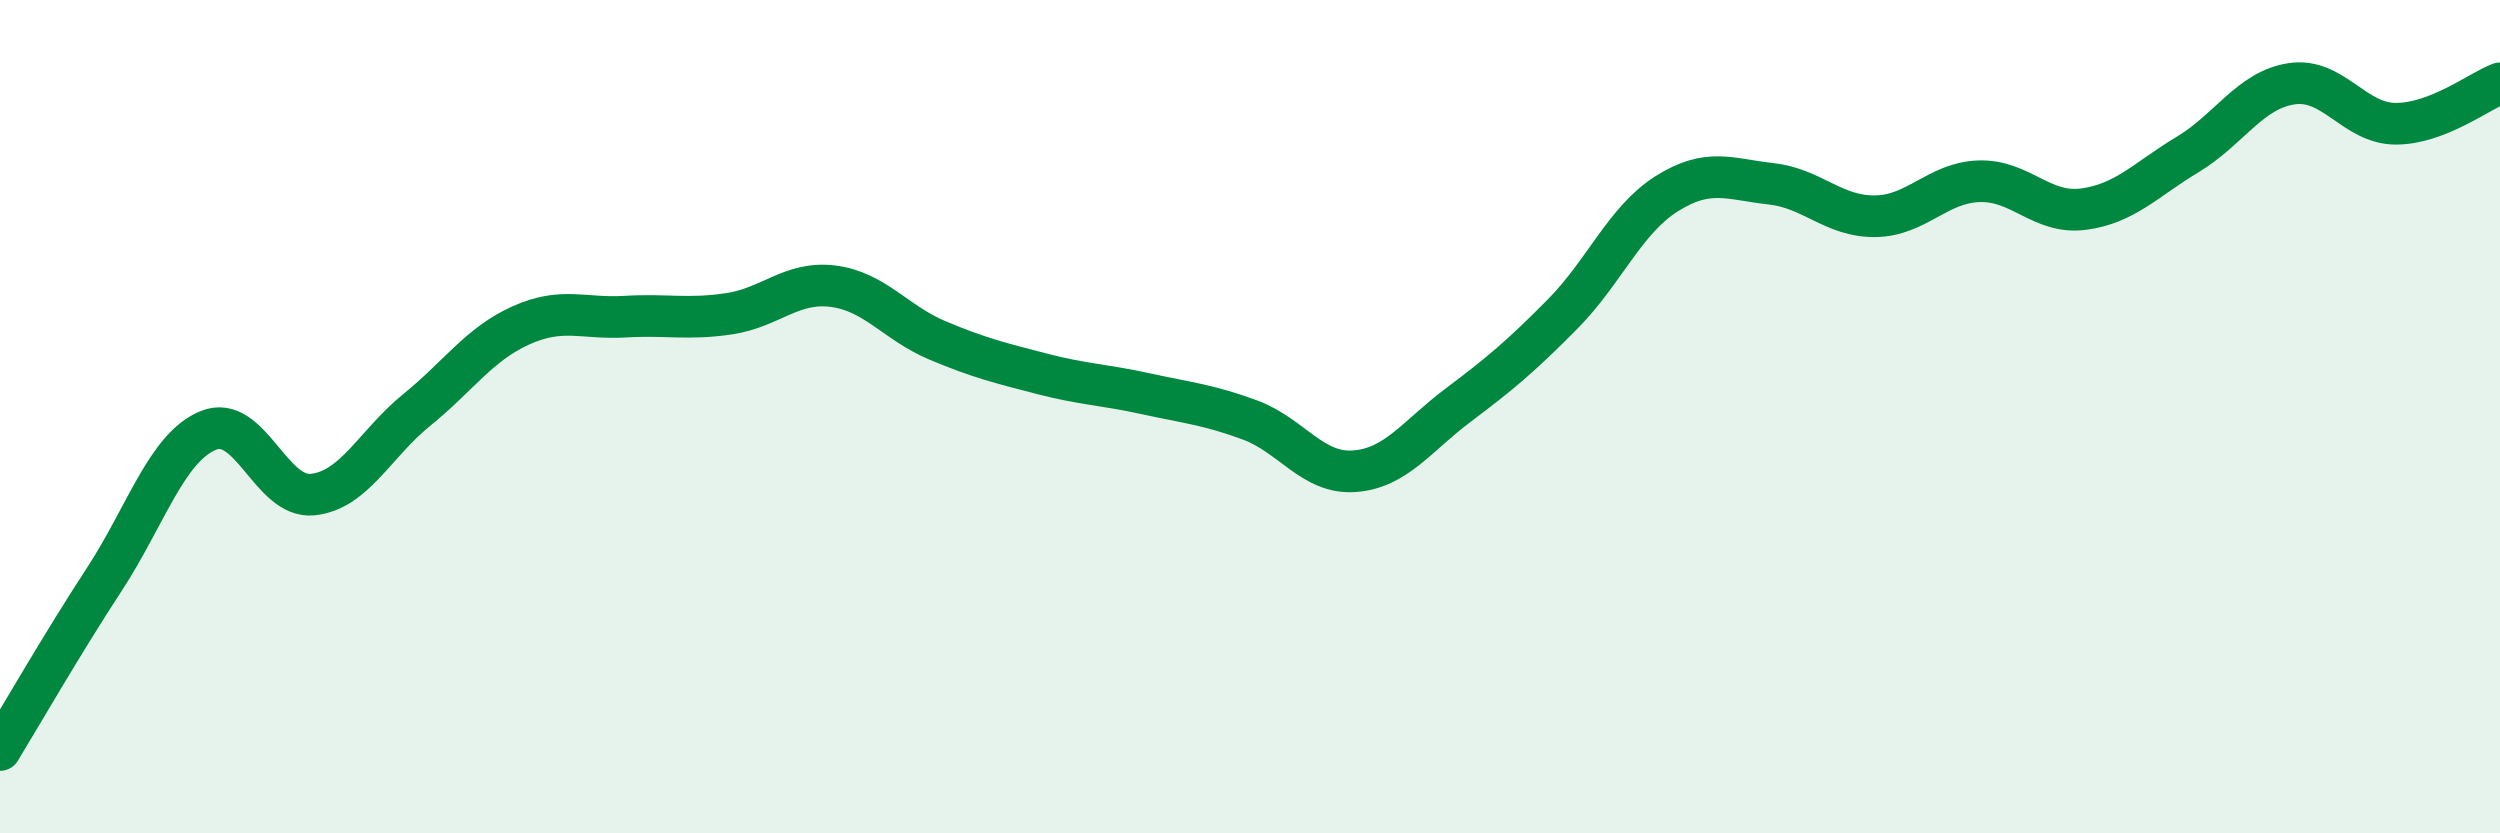
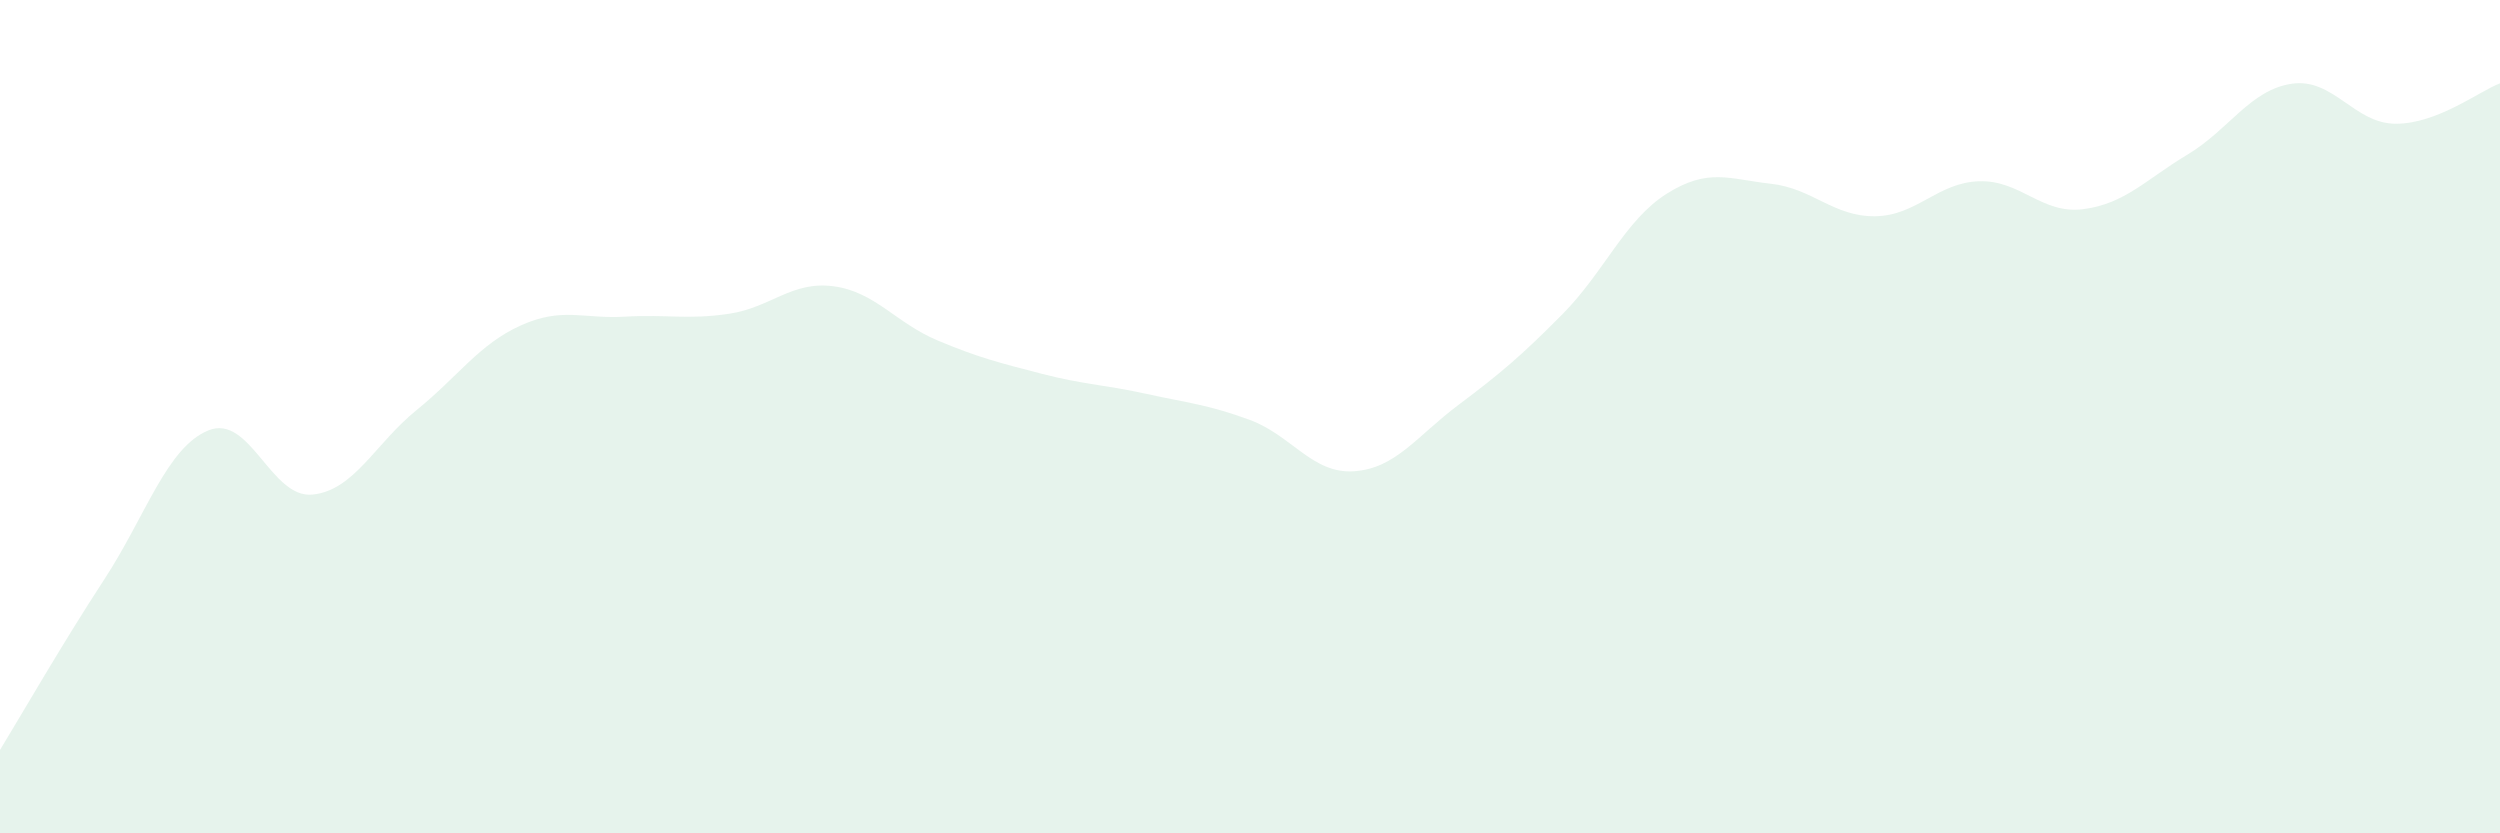
<svg xmlns="http://www.w3.org/2000/svg" width="60" height="20" viewBox="0 0 60 20">
  <path d="M 0,18 C 0.5,17.18 1.5,15.44 2.5,13.91 C 3.5,12.38 4,10.74 5,10.33 C 6,9.92 6.5,11.97 7.5,11.87 C 8.5,11.77 9,10.65 10,9.84 C 11,9.03 11.5,8.26 12.5,7.81 C 13.5,7.36 14,7.66 15,7.6 C 16,7.54 16.5,7.68 17.5,7.53 C 18.5,7.38 19,6.74 20,6.87 C 21,7 21.5,7.75 22.5,8.17 C 23.5,8.59 24,8.71 25,8.97 C 26,9.23 26.5,9.23 27.5,9.45 C 28.5,9.67 29,9.71 30,10.08 C 31,10.45 31.5,11.38 32.5,11.31 C 33.5,11.24 34,10.47 35,9.72 C 36,8.97 36.5,8.55 37.5,7.54 C 38.5,6.53 39,5.28 40,4.65 C 41,4.02 41.5,4.3 42.5,4.41 C 43.5,4.52 44,5.2 45,5.19 C 46,5.18 46.5,4.38 47.5,4.35 C 48.5,4.32 49,5.15 50,5.02 C 51,4.89 51.5,4.31 52.5,3.71 C 53.5,3.11 54,2.16 55,2.01 C 56,1.86 56.5,2.97 57.5,2.97 C 58.5,2.97 59.5,2.19 60,2L60 20L0 20Z" fill="#008740" opacity="0.1" stroke-linecap="round" stroke-linejoin="round" />
-   <path d="M 0,18 C 0.5,17.18 1.5,15.44 2.5,13.91 C 3.5,12.38 4,10.74 5,10.33 C 6,9.92 6.5,11.97 7.5,11.87 C 8.5,11.77 9,10.65 10,9.84 C 11,9.03 11.5,8.26 12.5,7.81 C 13.5,7.36 14,7.66 15,7.6 C 16,7.54 16.5,7.68 17.5,7.53 C 18.5,7.38 19,6.74 20,6.87 C 21,7 21.5,7.75 22.5,8.17 C 23.5,8.59 24,8.71 25,8.97 C 26,9.23 26.5,9.23 27.5,9.45 C 28.5,9.67 29,9.71 30,10.08 C 31,10.45 31.5,11.38 32.5,11.31 C 33.5,11.24 34,10.47 35,9.72 C 36,8.97 36.5,8.55 37.5,7.54 C 38.5,6.53 39,5.28 40,4.65 C 41,4.02 41.5,4.3 42.5,4.41 C 43.5,4.52 44,5.2 45,5.19 C 46,5.18 46.5,4.38 47.5,4.35 C 48.5,4.32 49,5.15 50,5.02 C 51,4.89 51.5,4.31 52.5,3.71 C 53.5,3.11 54,2.16 55,2.01 C 56,1.86 56.5,2.97 57.5,2.97 C 58.5,2.97 59.5,2.19 60,2" stroke="#008740" stroke-width="1" fill="none" stroke-linecap="round" stroke-linejoin="round" />
</svg>